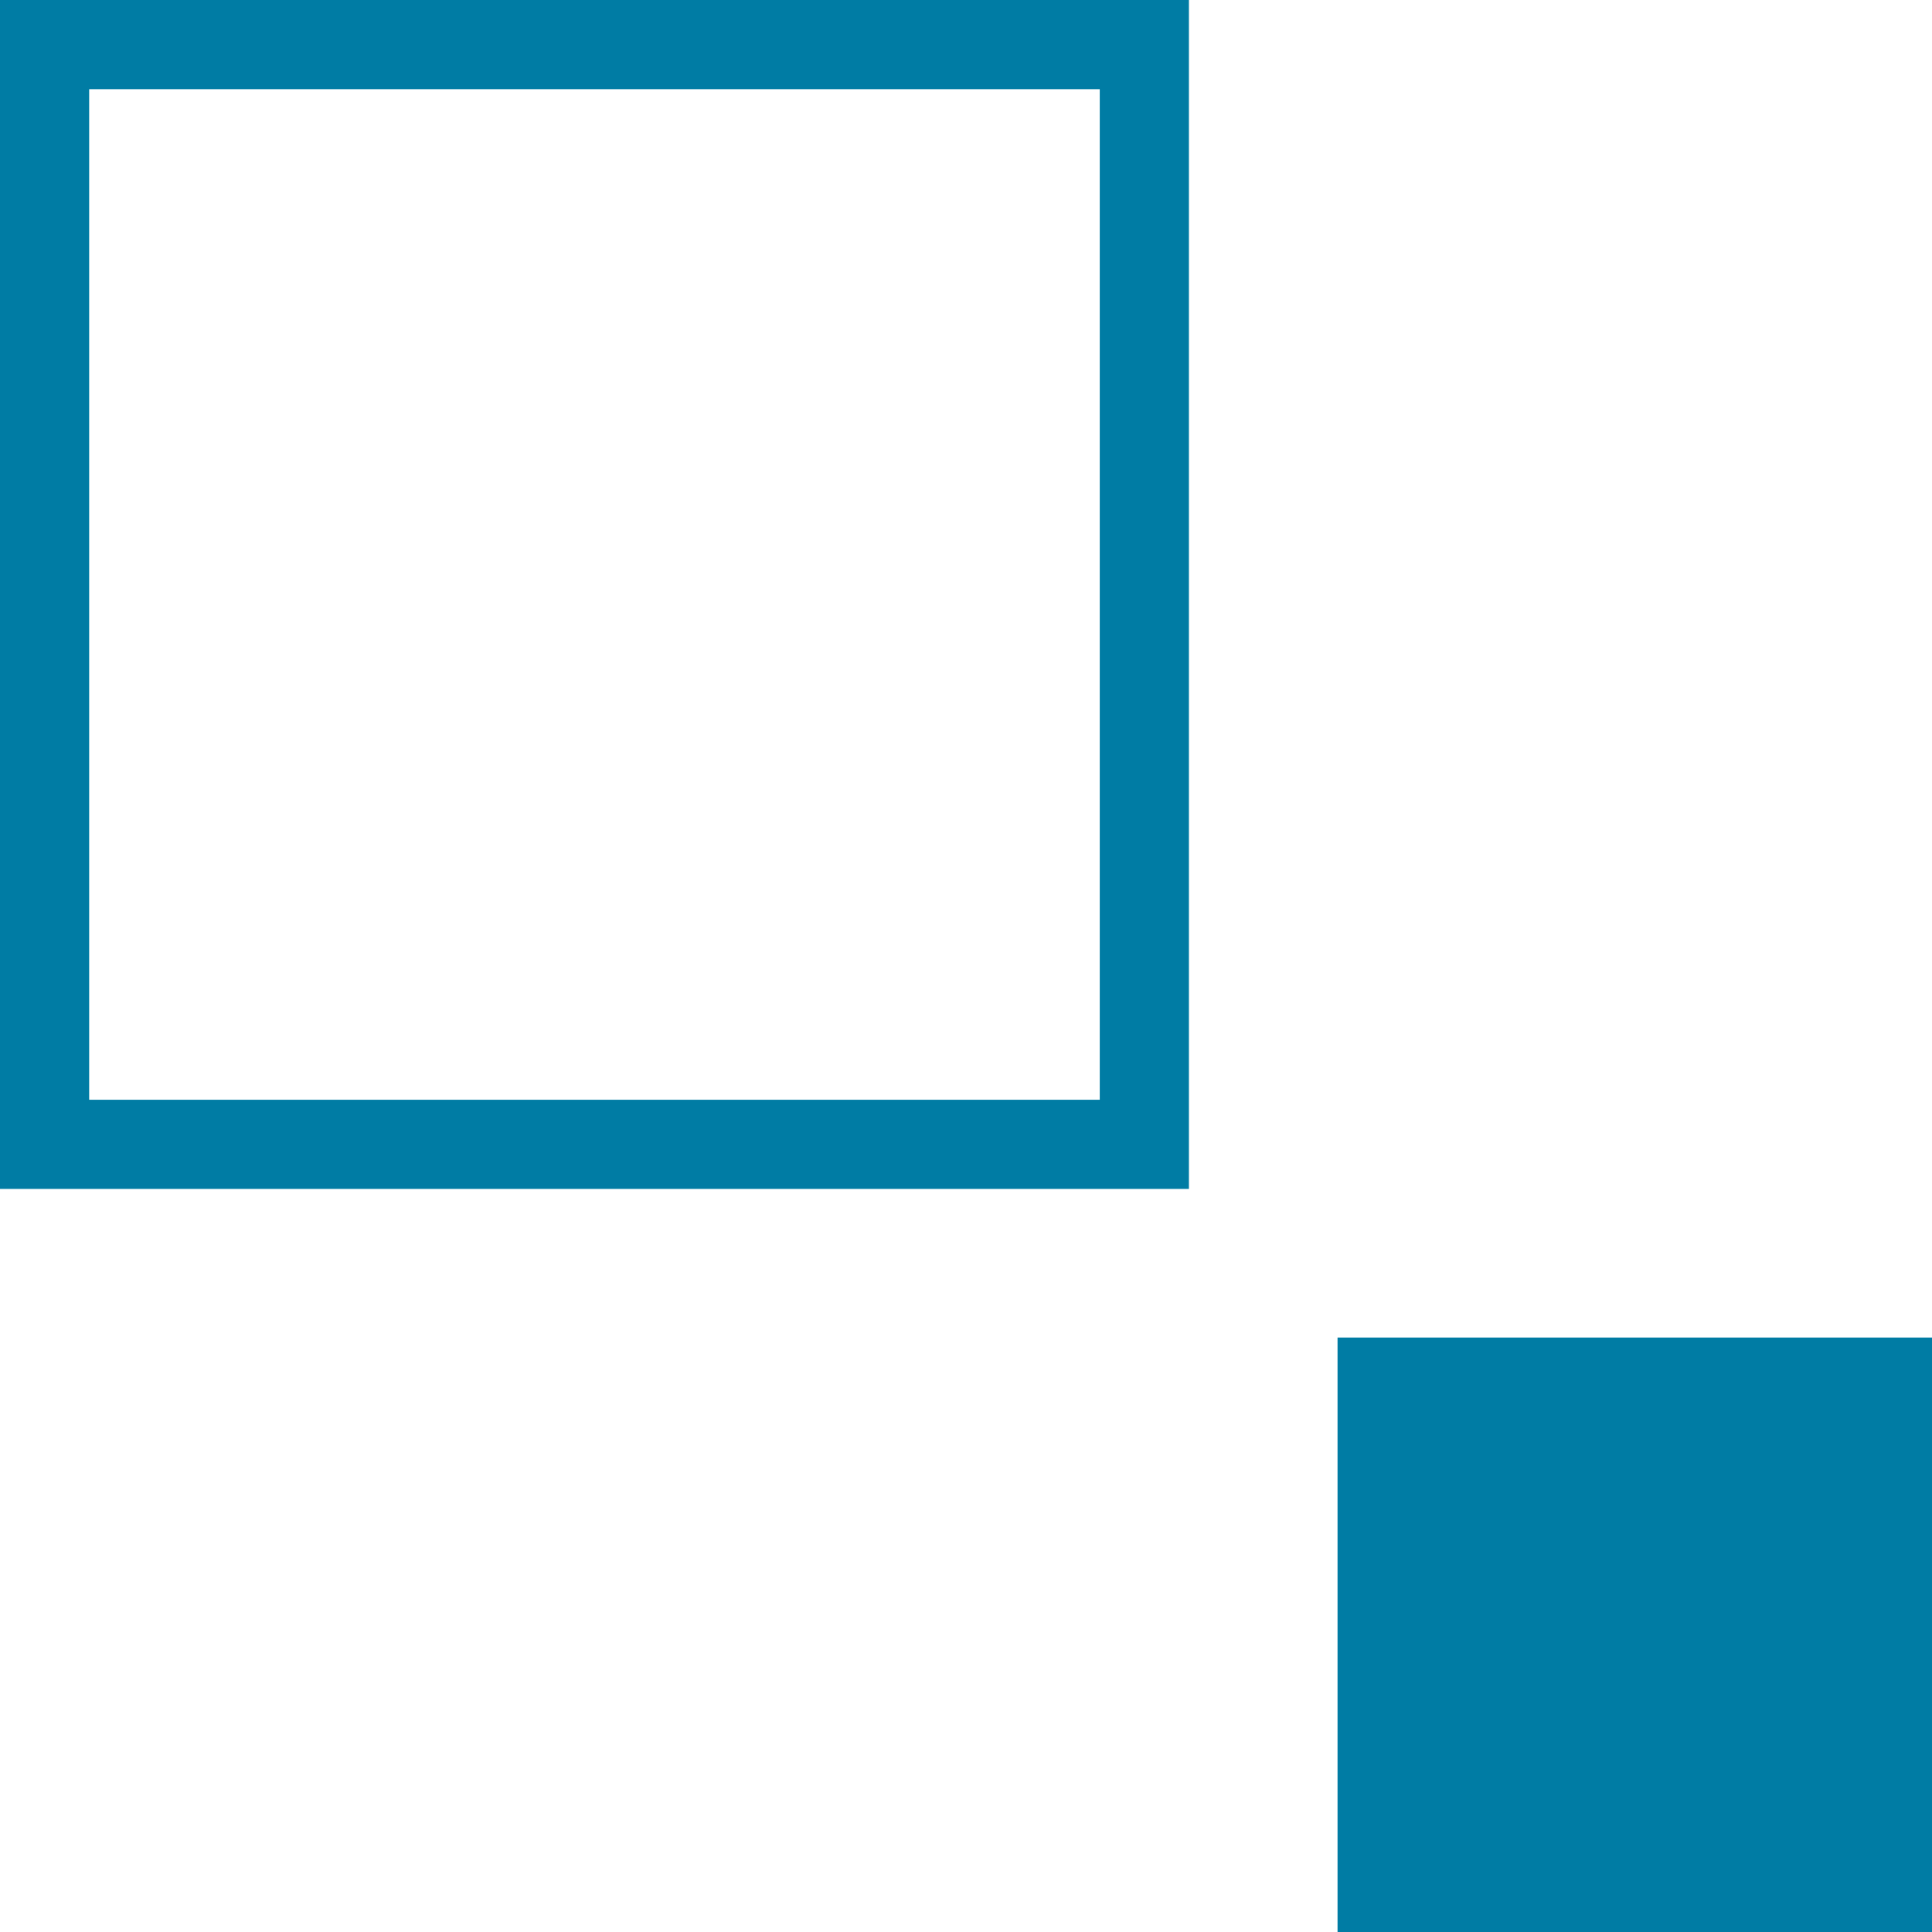
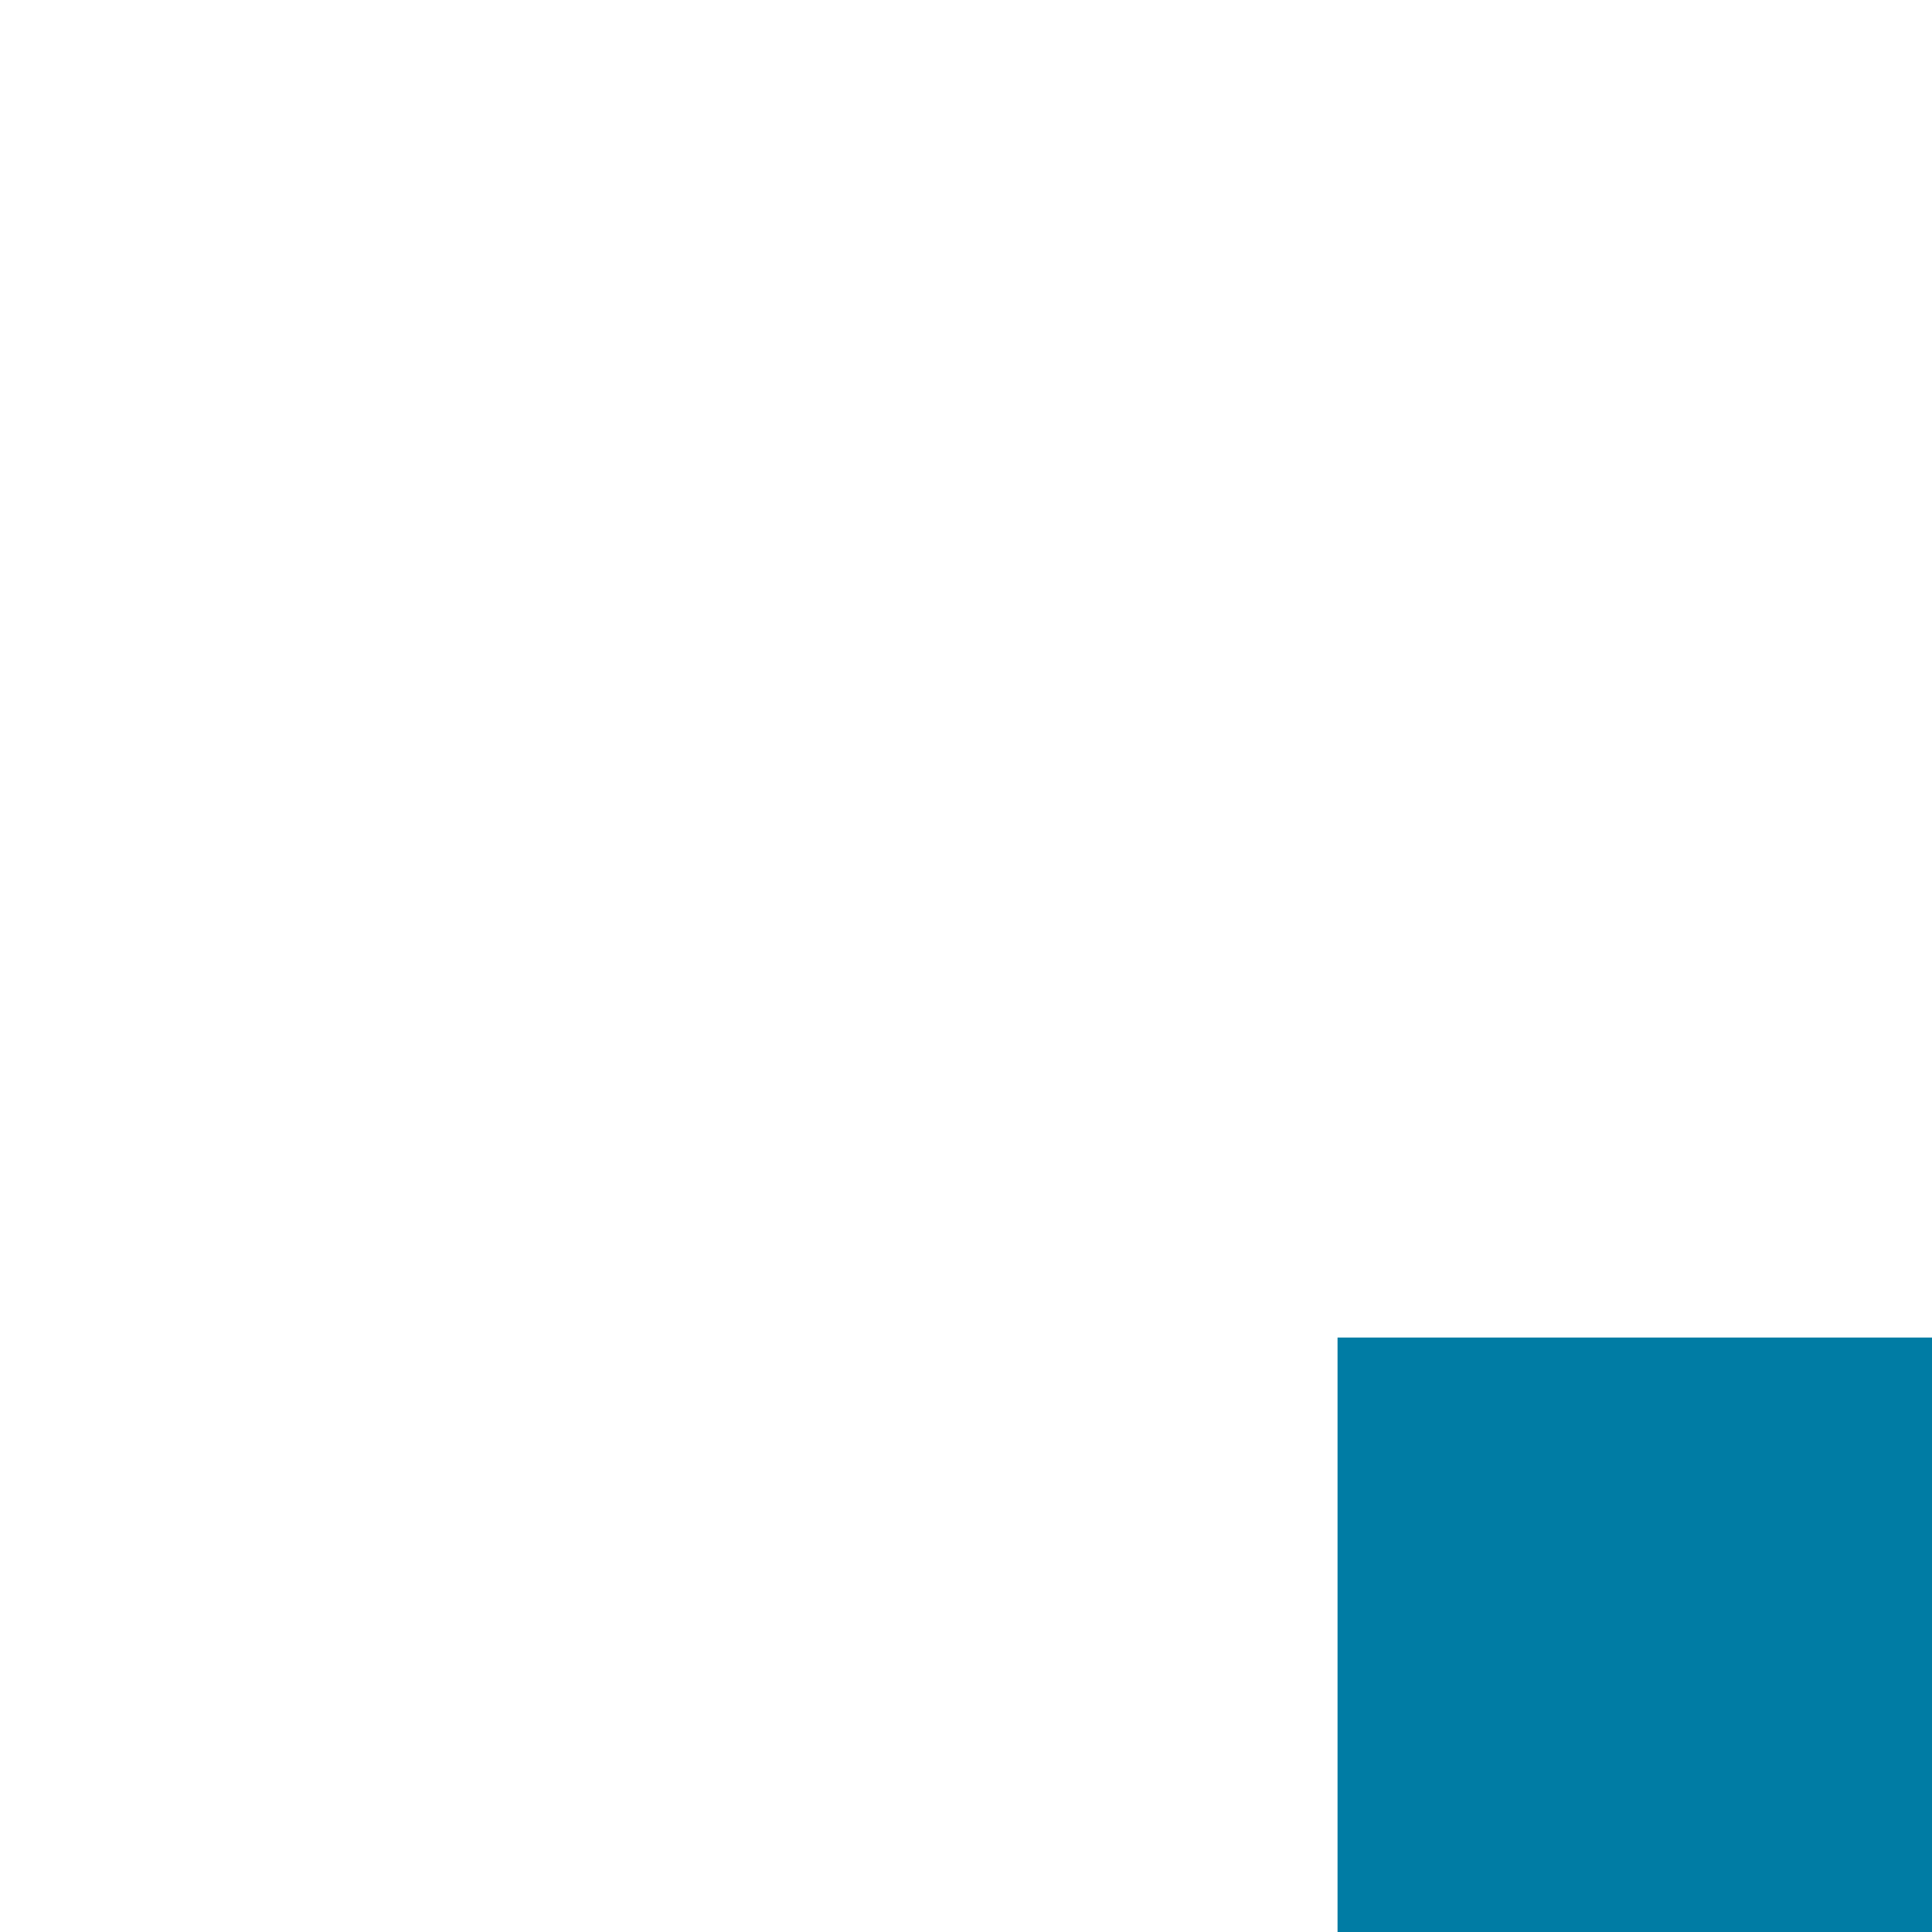
<svg xmlns="http://www.w3.org/2000/svg" width="130" height="130" viewBox="0 0 130 130">
  <g id="Group_102" data-name="Group 102" transform="translate(-655 -1960)">
    <g id="Rectangle_71" data-name="Rectangle 71" transform="translate(735 1960) rotate(90)" fill="none" stroke="#007ca4" stroke-width="6">
      <rect width="80" height="80" stroke="none" />
-       <rect x="3" y="3" width="74" height="74" fill="none" />
    </g>
    <rect id="Rectangle_75" data-name="Rectangle 75" width="40" height="40" transform="translate(785 2050) rotate(90)" fill="#007ca4" />
  </g>
</svg>